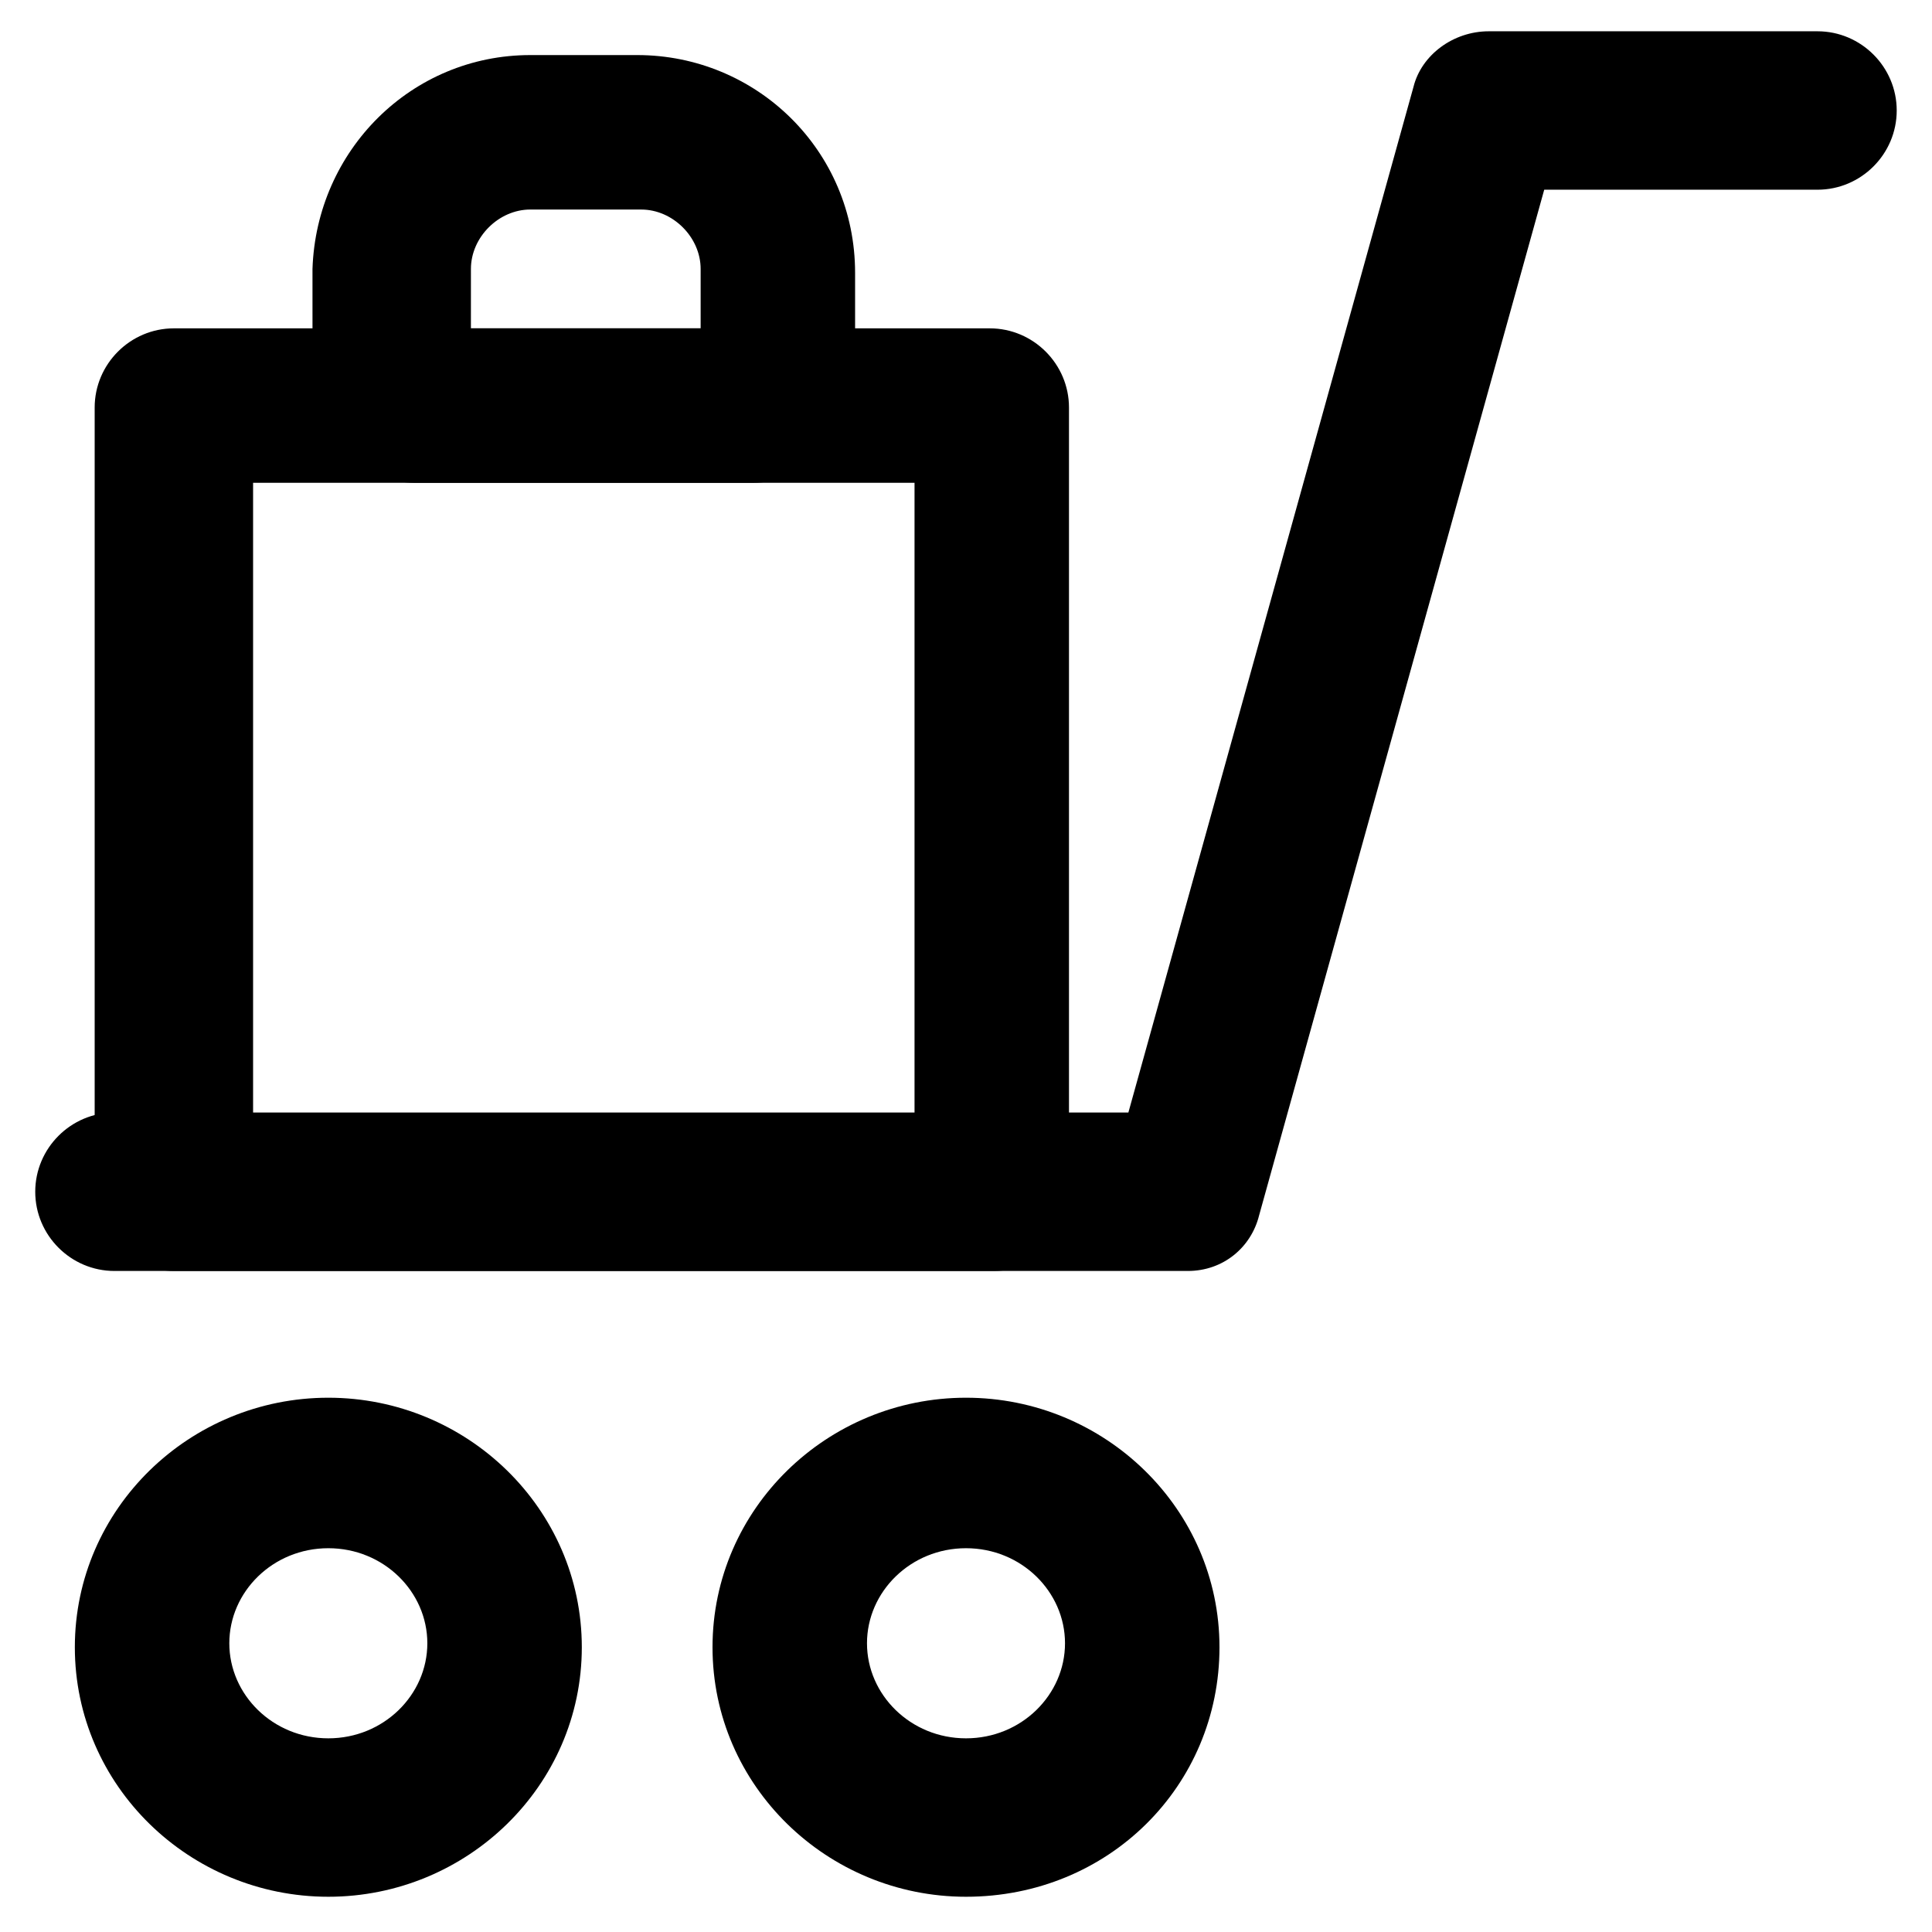
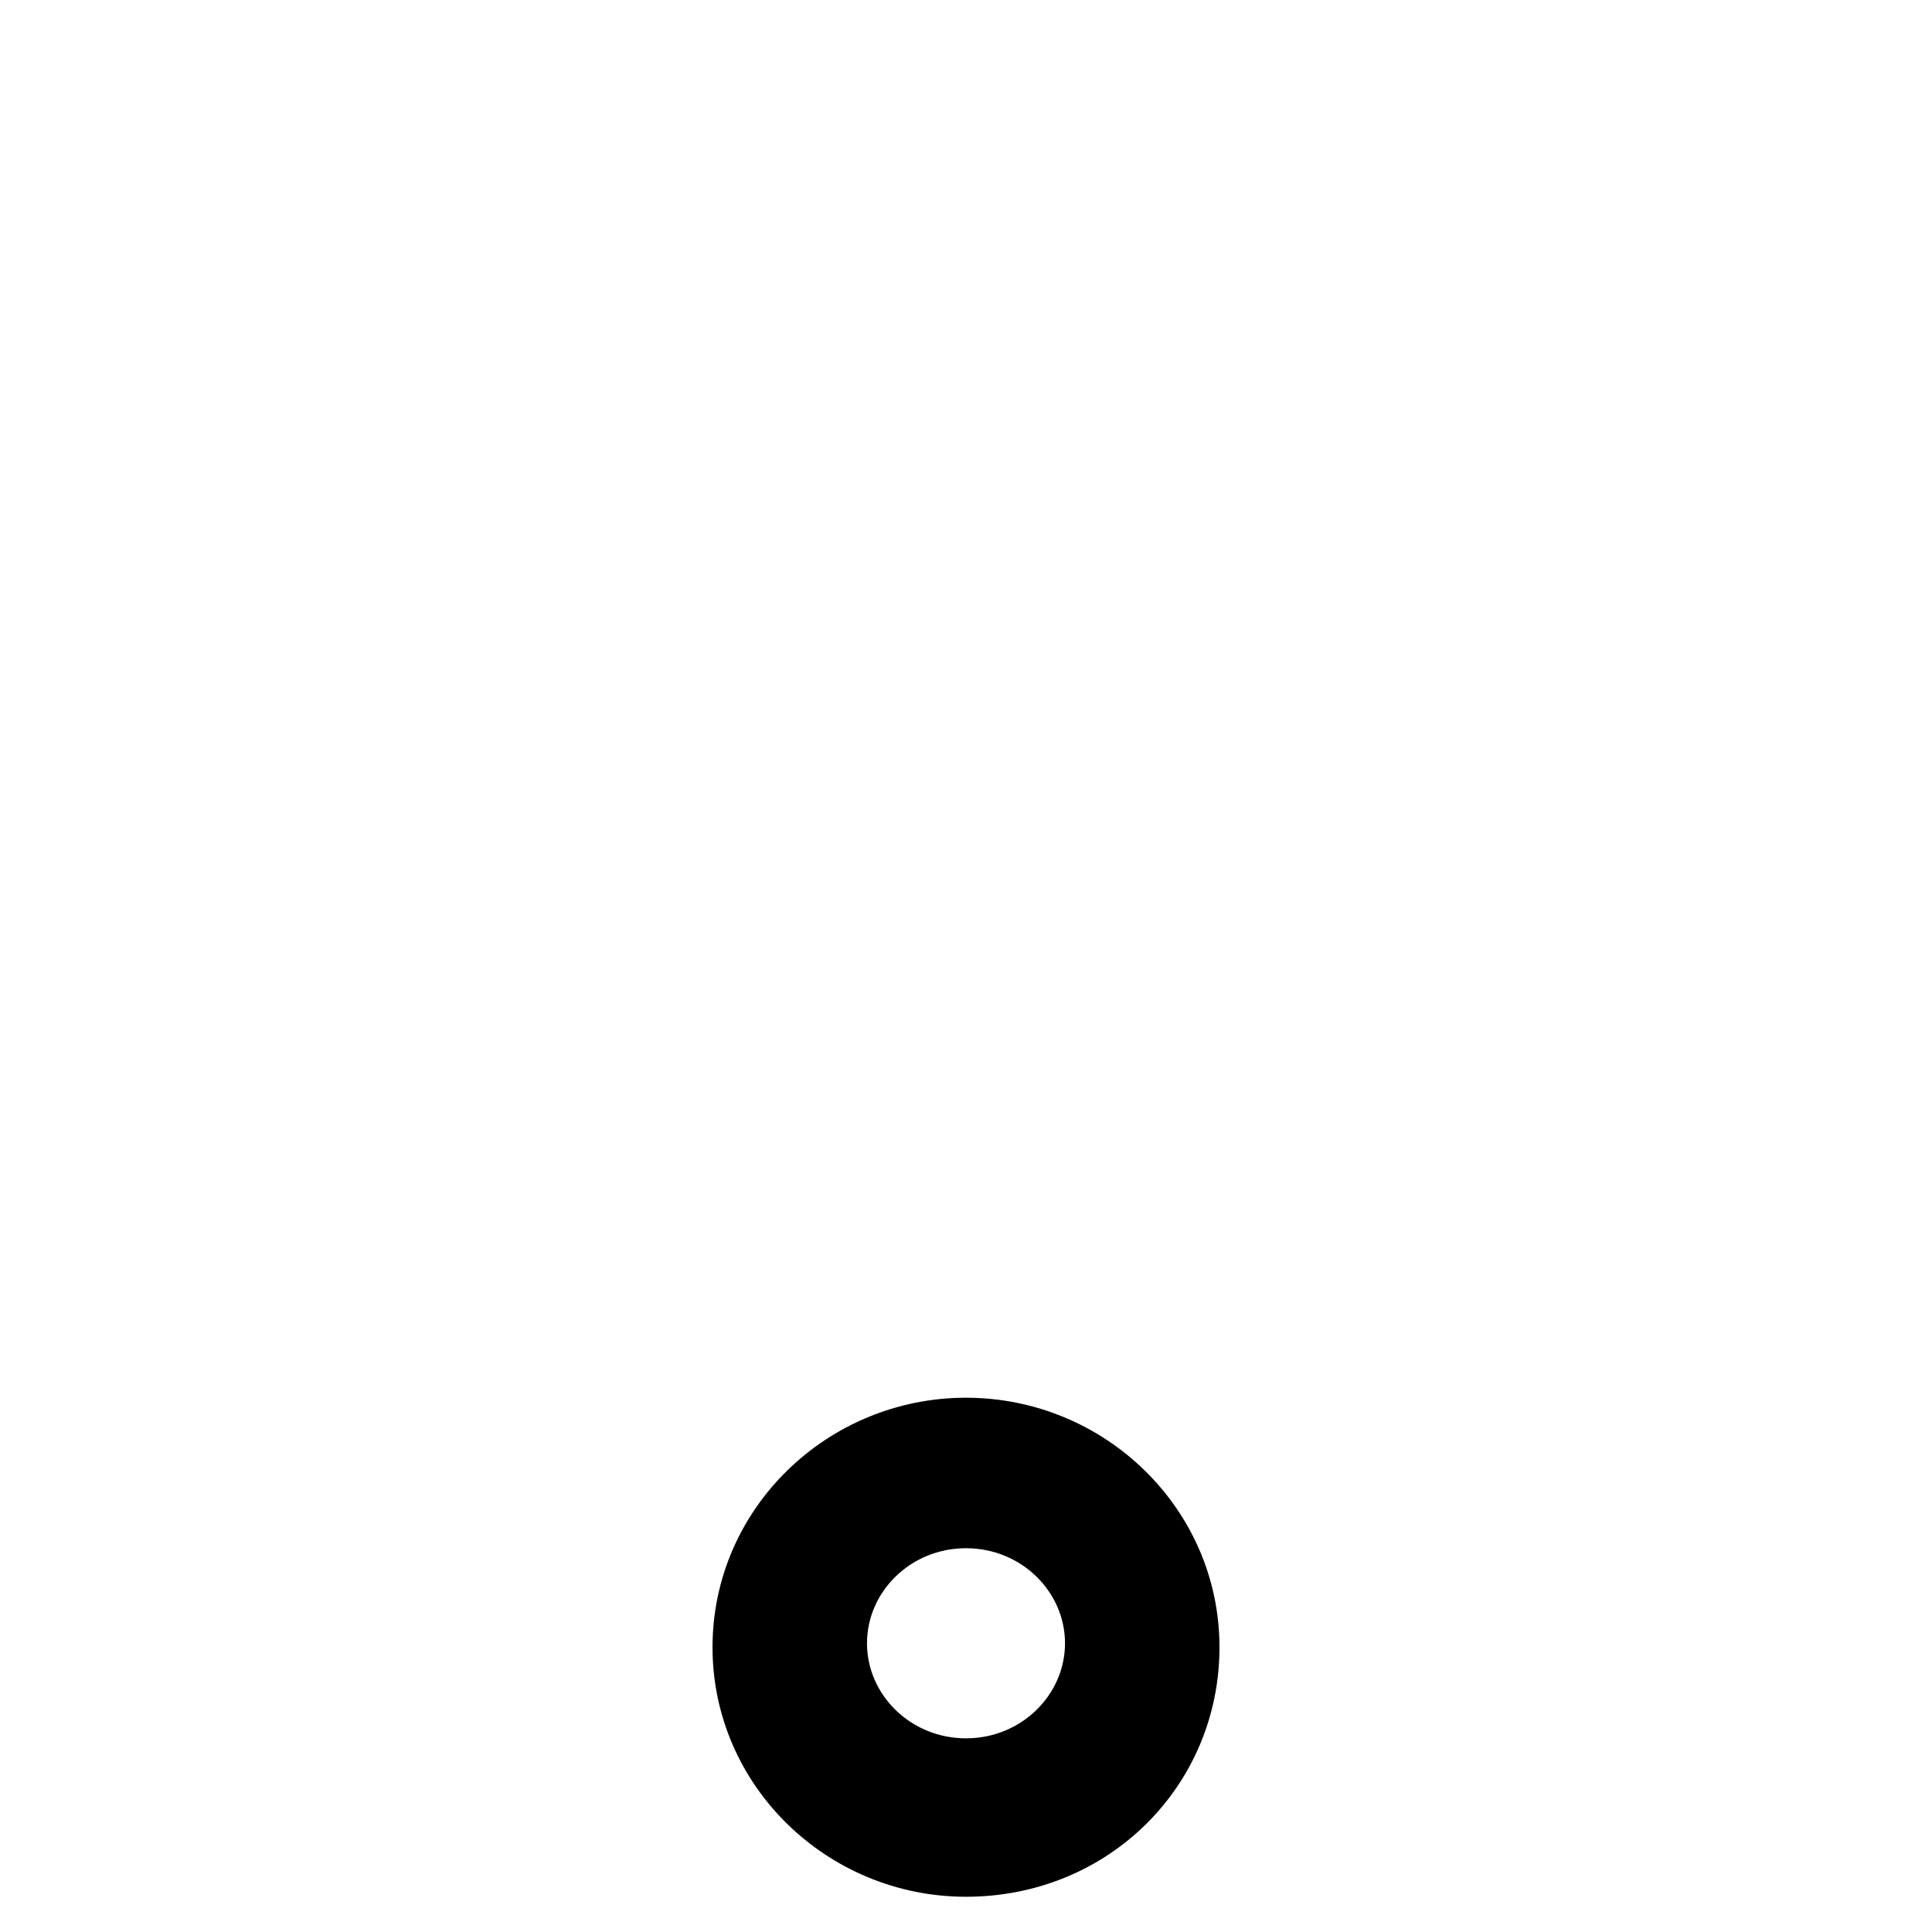
<svg xmlns="http://www.w3.org/2000/svg" fill="#000000" width="800px" height="800px" version="1.1" viewBox="144 144 512 512">
  <g>
-     <path d="m458.78 480.82h-284.45c-11.547 0-20.992-9.445-20.992-20.992s9.445-20.992 20.992-20.992h268.7l75.57-271.85c2.098-8.398 10.496-14.695 19.941-14.695h87.117c11.547 0 20.992 9.445 20.992 20.992s-9.445 20.992-20.992 20.992h-72.422l-75.57 271.85c-2.098 8.398-9.445 14.695-18.891 14.695z" />
    <path d="m400 646.66c-36.734 0-67.176-29.391-67.176-66.125s30.438-66.125 67.176-66.125c36.734 0 67.176 29.391 67.176 66.125-0.004 36.734-29.391 66.125-67.176 66.125zm0-92.367c-14.695 0-26.238 11.547-26.238 25.191s11.547 25.191 26.238 25.191c14.695 0 26.238-11.547 26.238-25.191s-11.547-25.191-26.238-25.191z" />
-     <path d="m231.01 646.66c-36.734 0-67.176-29.391-67.176-66.125s30.438-66.125 67.176-66.125c36.734 0 67.176 29.391 67.176 66.125s-30.438 66.125-67.176 66.125zm0-92.367c-14.695 0-26.238 11.547-26.238 25.191s11.547 25.191 26.238 25.191c14.695 0 26.238-11.547 26.238-25.191 0.004-13.645-11.543-25.191-26.238-25.191z" />
-     <path d="m407.35 480.82h-217.27c-11.547 0-20.992-9.445-20.992-20.992v-207.82c0-11.547 9.445-20.992 20.992-20.992h216.22c11.547 0 20.992 9.445 20.992 20.992v208.87c0 11.547-8.398 19.941-19.941 19.941zm-196.28-40.934h175.29v-167.94h-175.29z" />
-     <path d="m343.32 271.95h-89.215c-14.695 0-27.289-11.547-27.289-27.289l-0.004-29.387c1.051-31.488 26.242-56.68 57.73-56.68h28.34c31.488 0 57.727 25.191 57.727 57.727v30.438c0 13.648-12.594 25.191-27.289 25.191zm-74.523-40.934h60.879v-15.742c0-8.398-7.348-15.742-15.742-15.742l-29.391-0.004c-8.398 0-15.742 7.348-15.742 15.742z" />
  </g>
</svg>